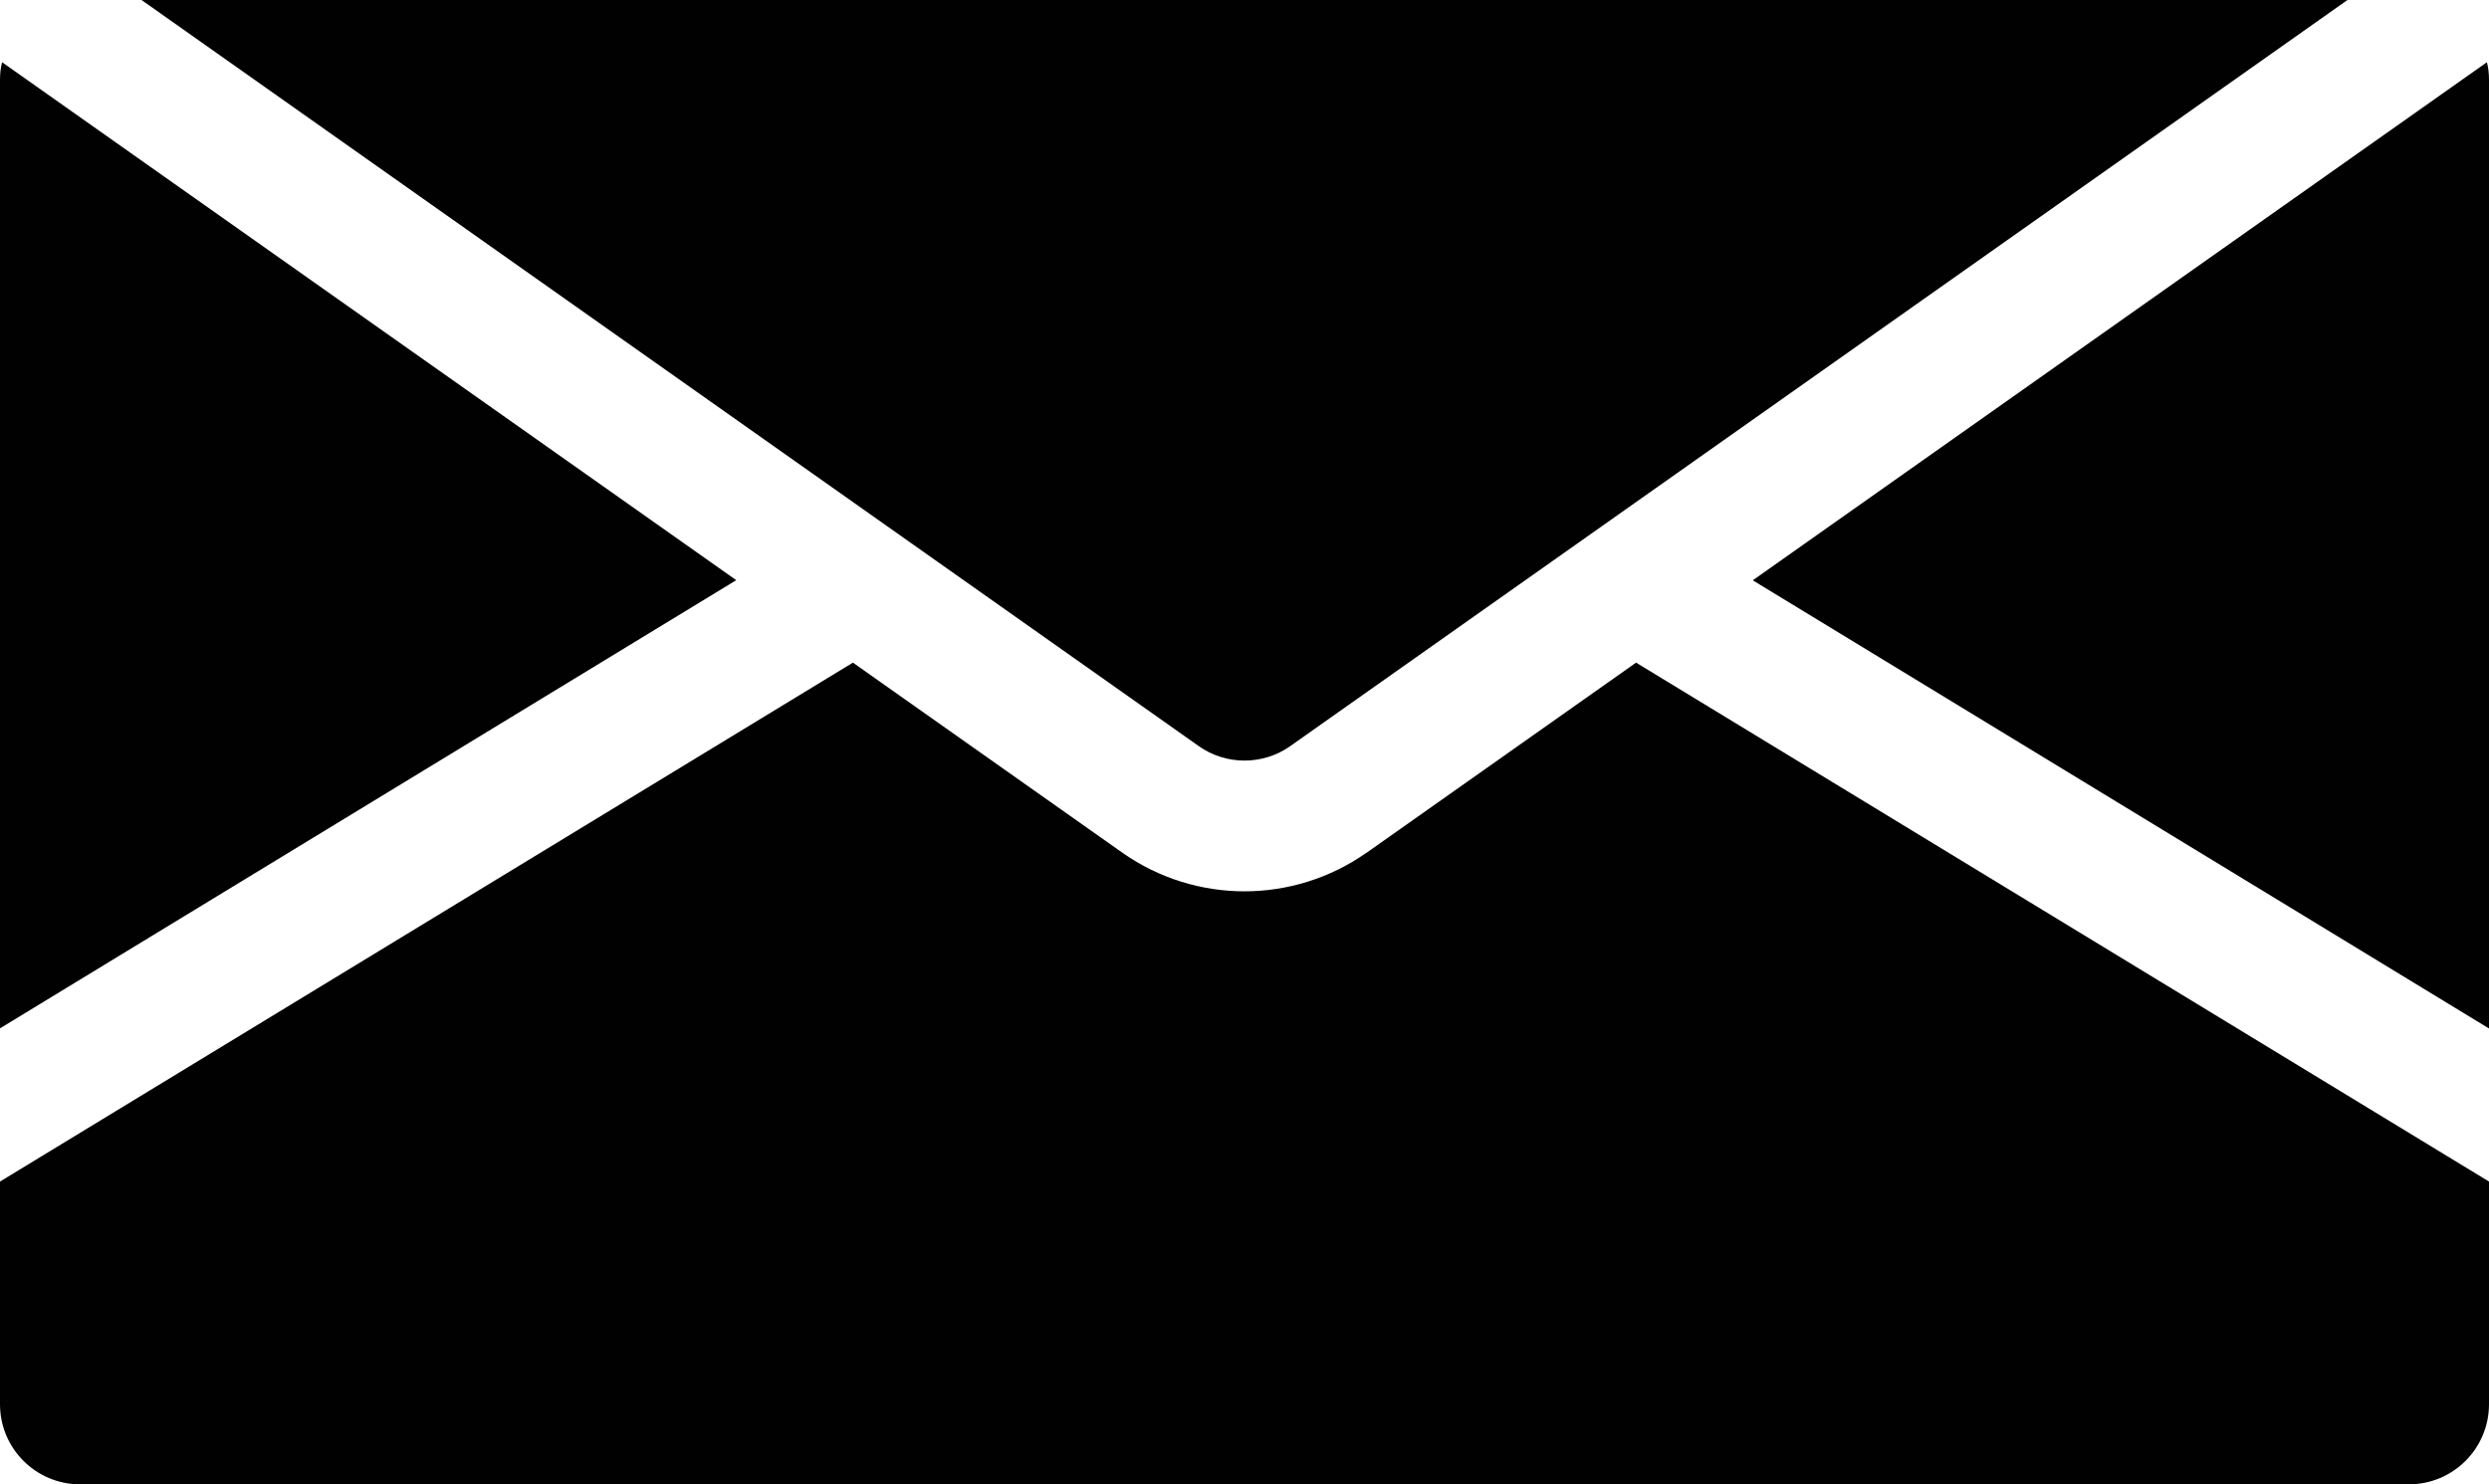
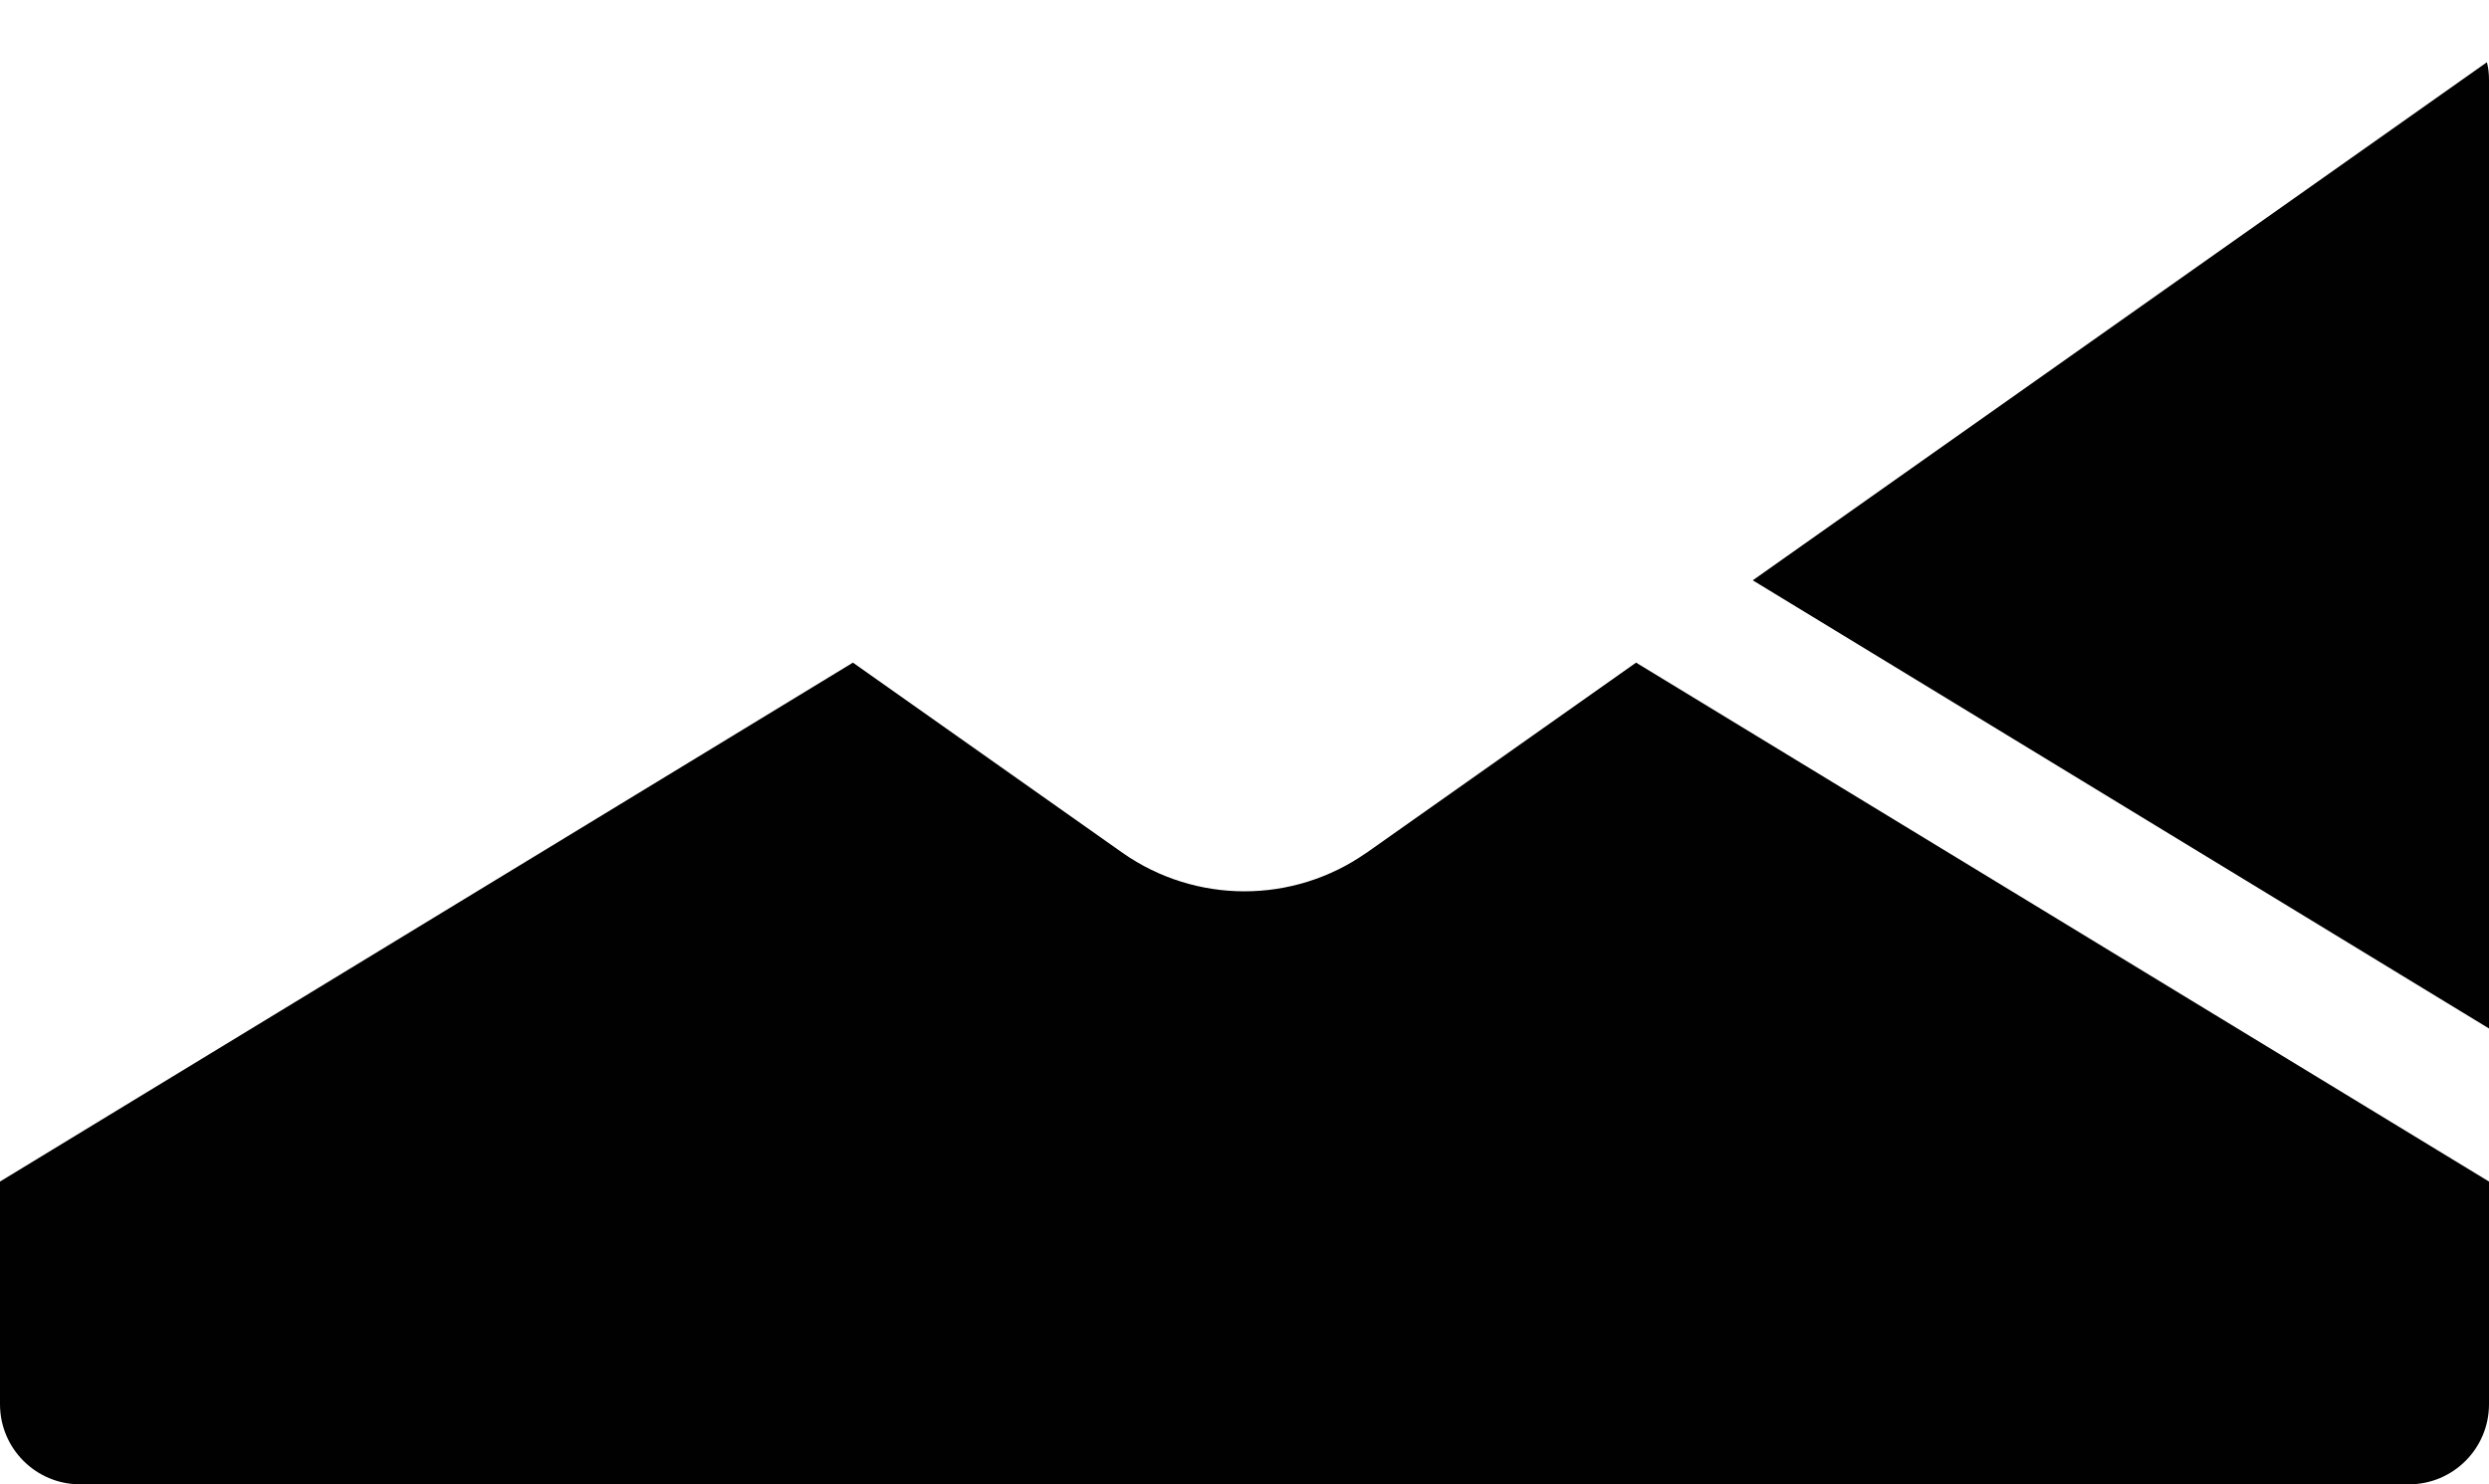
<svg xmlns="http://www.w3.org/2000/svg" id="Calque_2" data-name="Calque 2" viewBox="0 0 178.33 106.37">
  <defs>
    <style>
      .cls-1 {
        fill: #010101;
      }
    </style>
  </defs>
  <g id="Calque_1-2" data-name="Calque 1">
-     <path class="cls-1" d="m.15,4.46C.04,4.86,0,5.3,0,5.73v67.97l52.75-32.12L.15,4.46Z" />
    <path class="cls-1" d="m97.88,61.13c-2.61,1.83-5.67,2.75-8.72,2.75s-6.11-.92-8.72-2.75l-19.33-13.64L0,84.68v15.96c0,3.17,2.57,5.74,5.74,5.74h166.85c3.17,0,5.74-2.57,5.74-5.74v-15.96l-61.11-37.19-19.33,13.64Z" />
    <path class="cls-1" d="m178.18,4.46l-52.6,37.13,52.75,32.12V5.74c0-.44-.04-.88-.15-1.27h0Z" />
-     <path class="cls-1" d="m92.46,53.46L168.19,0H10.14s75.73,53.46,75.73,53.46c1.96,1.4,4.63,1.4,6.59,0h0Z" />
  </g>
</svg>